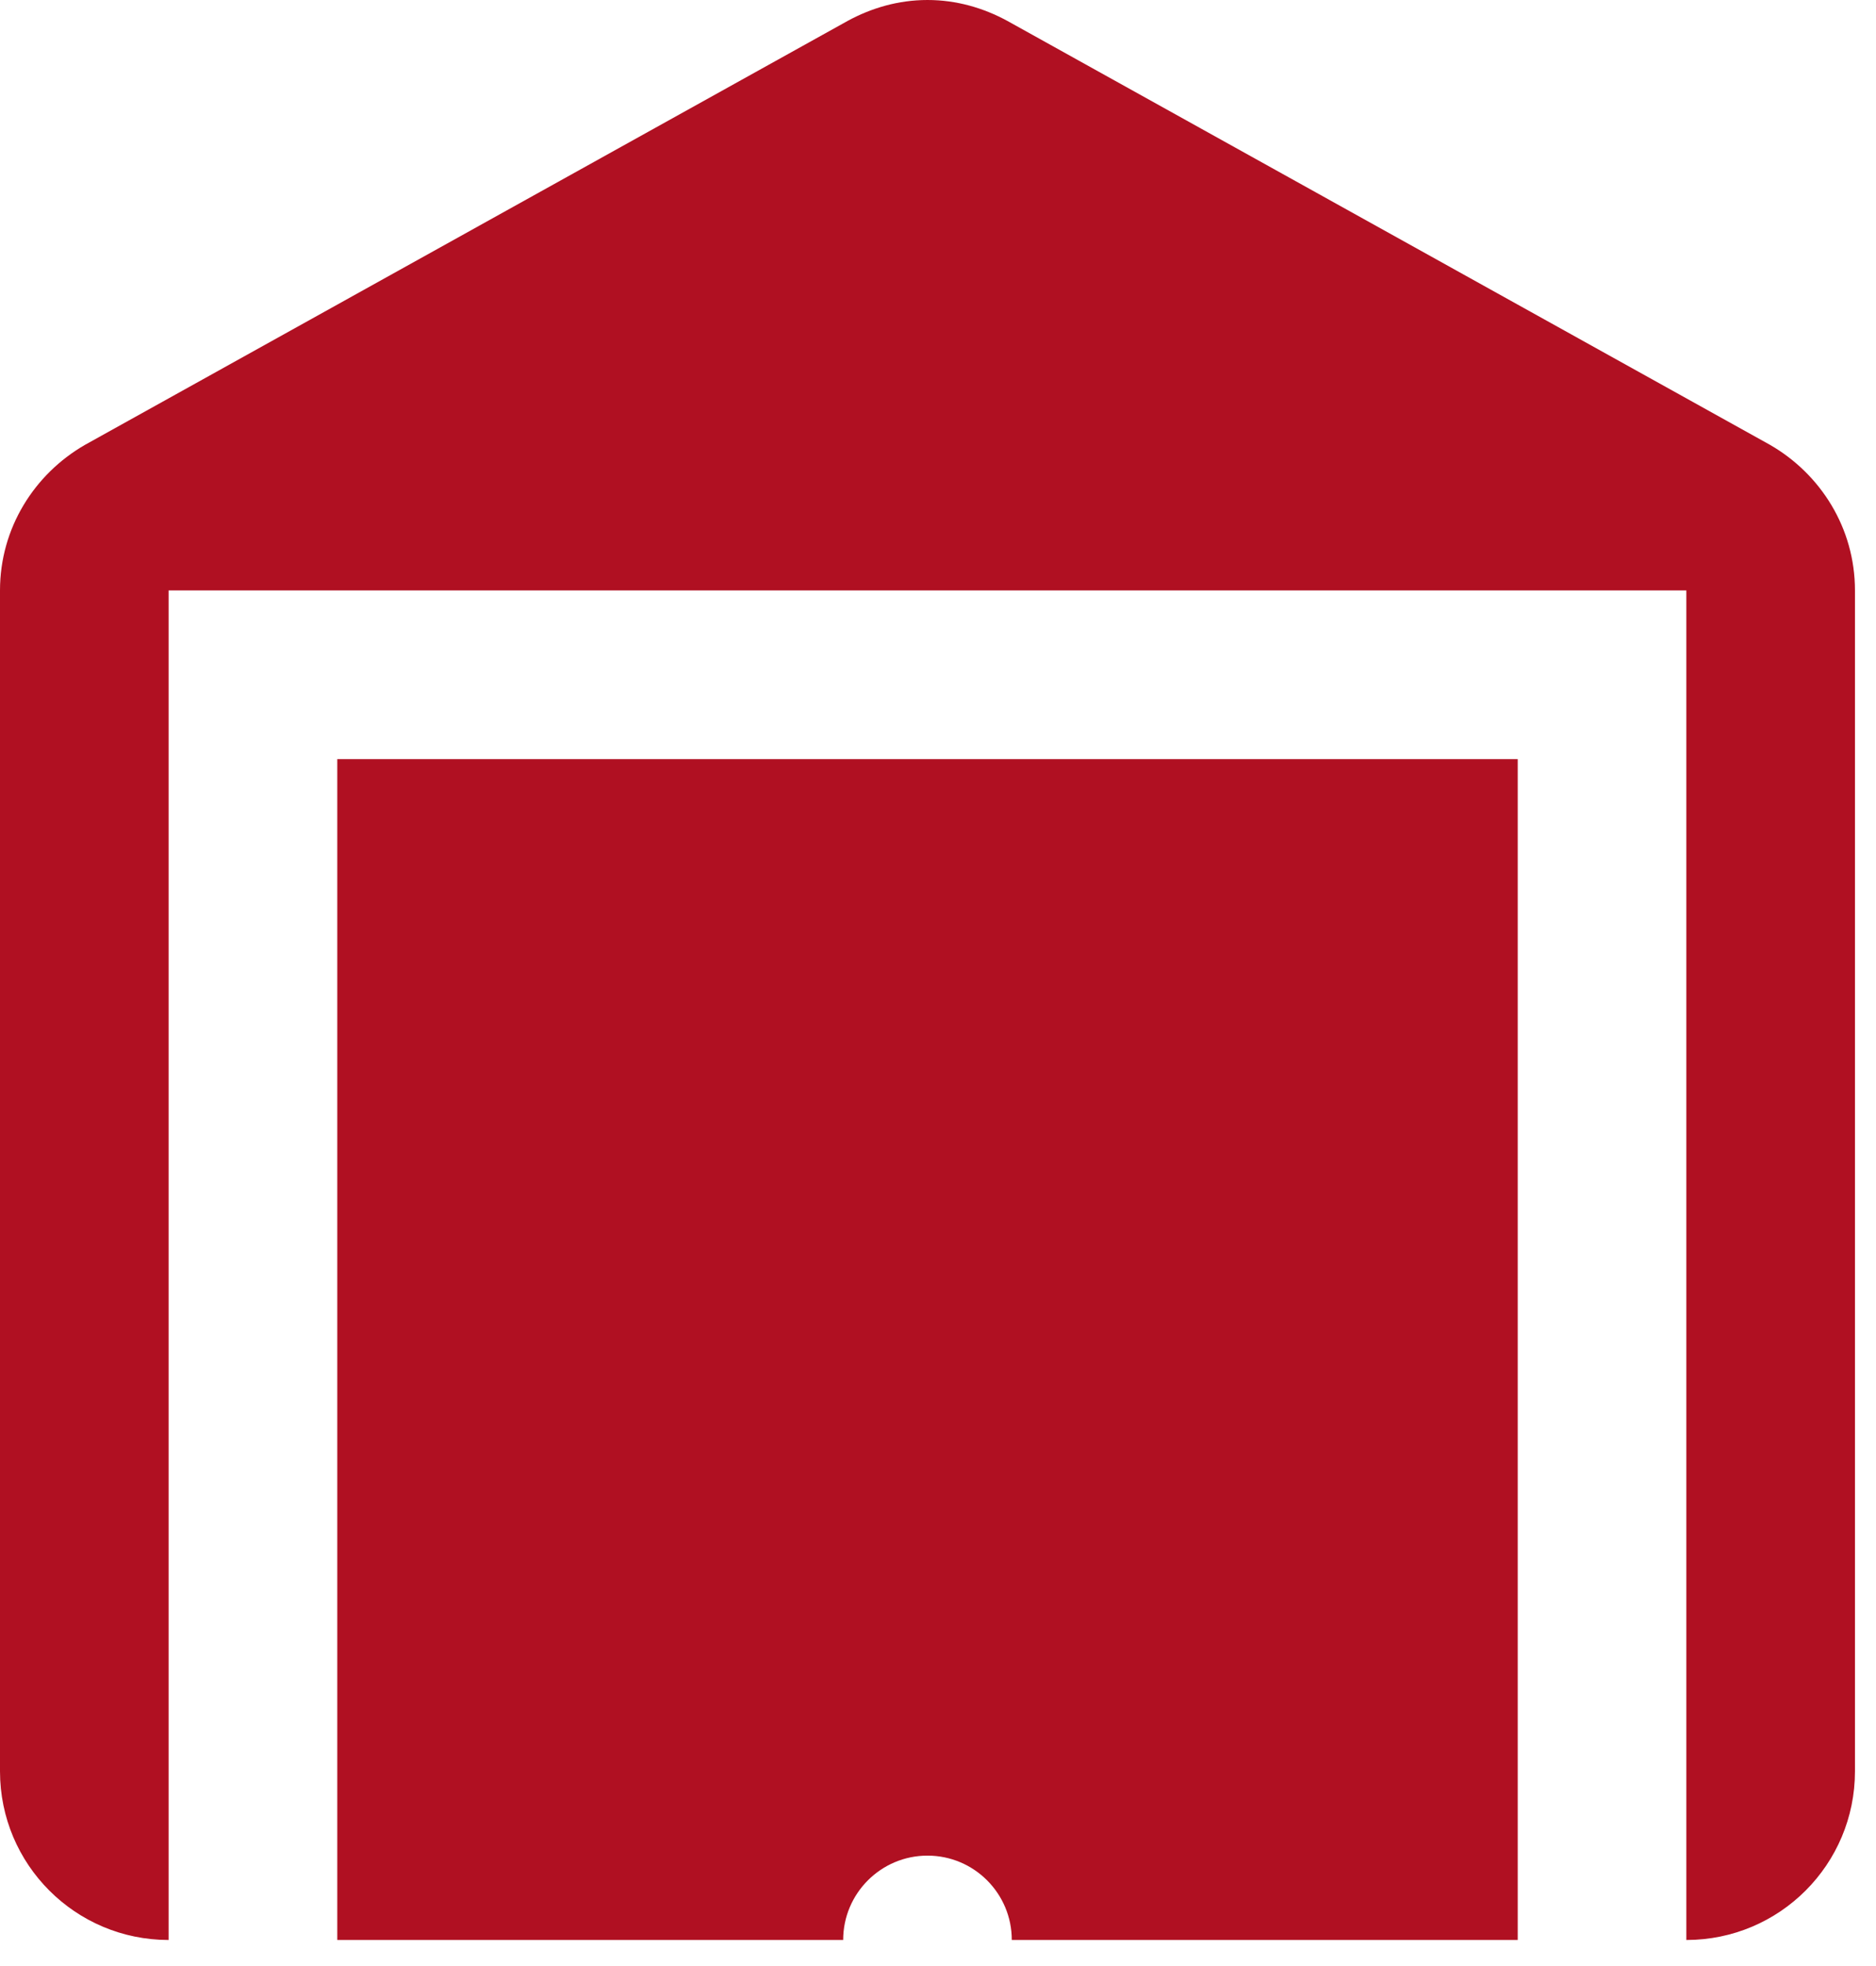
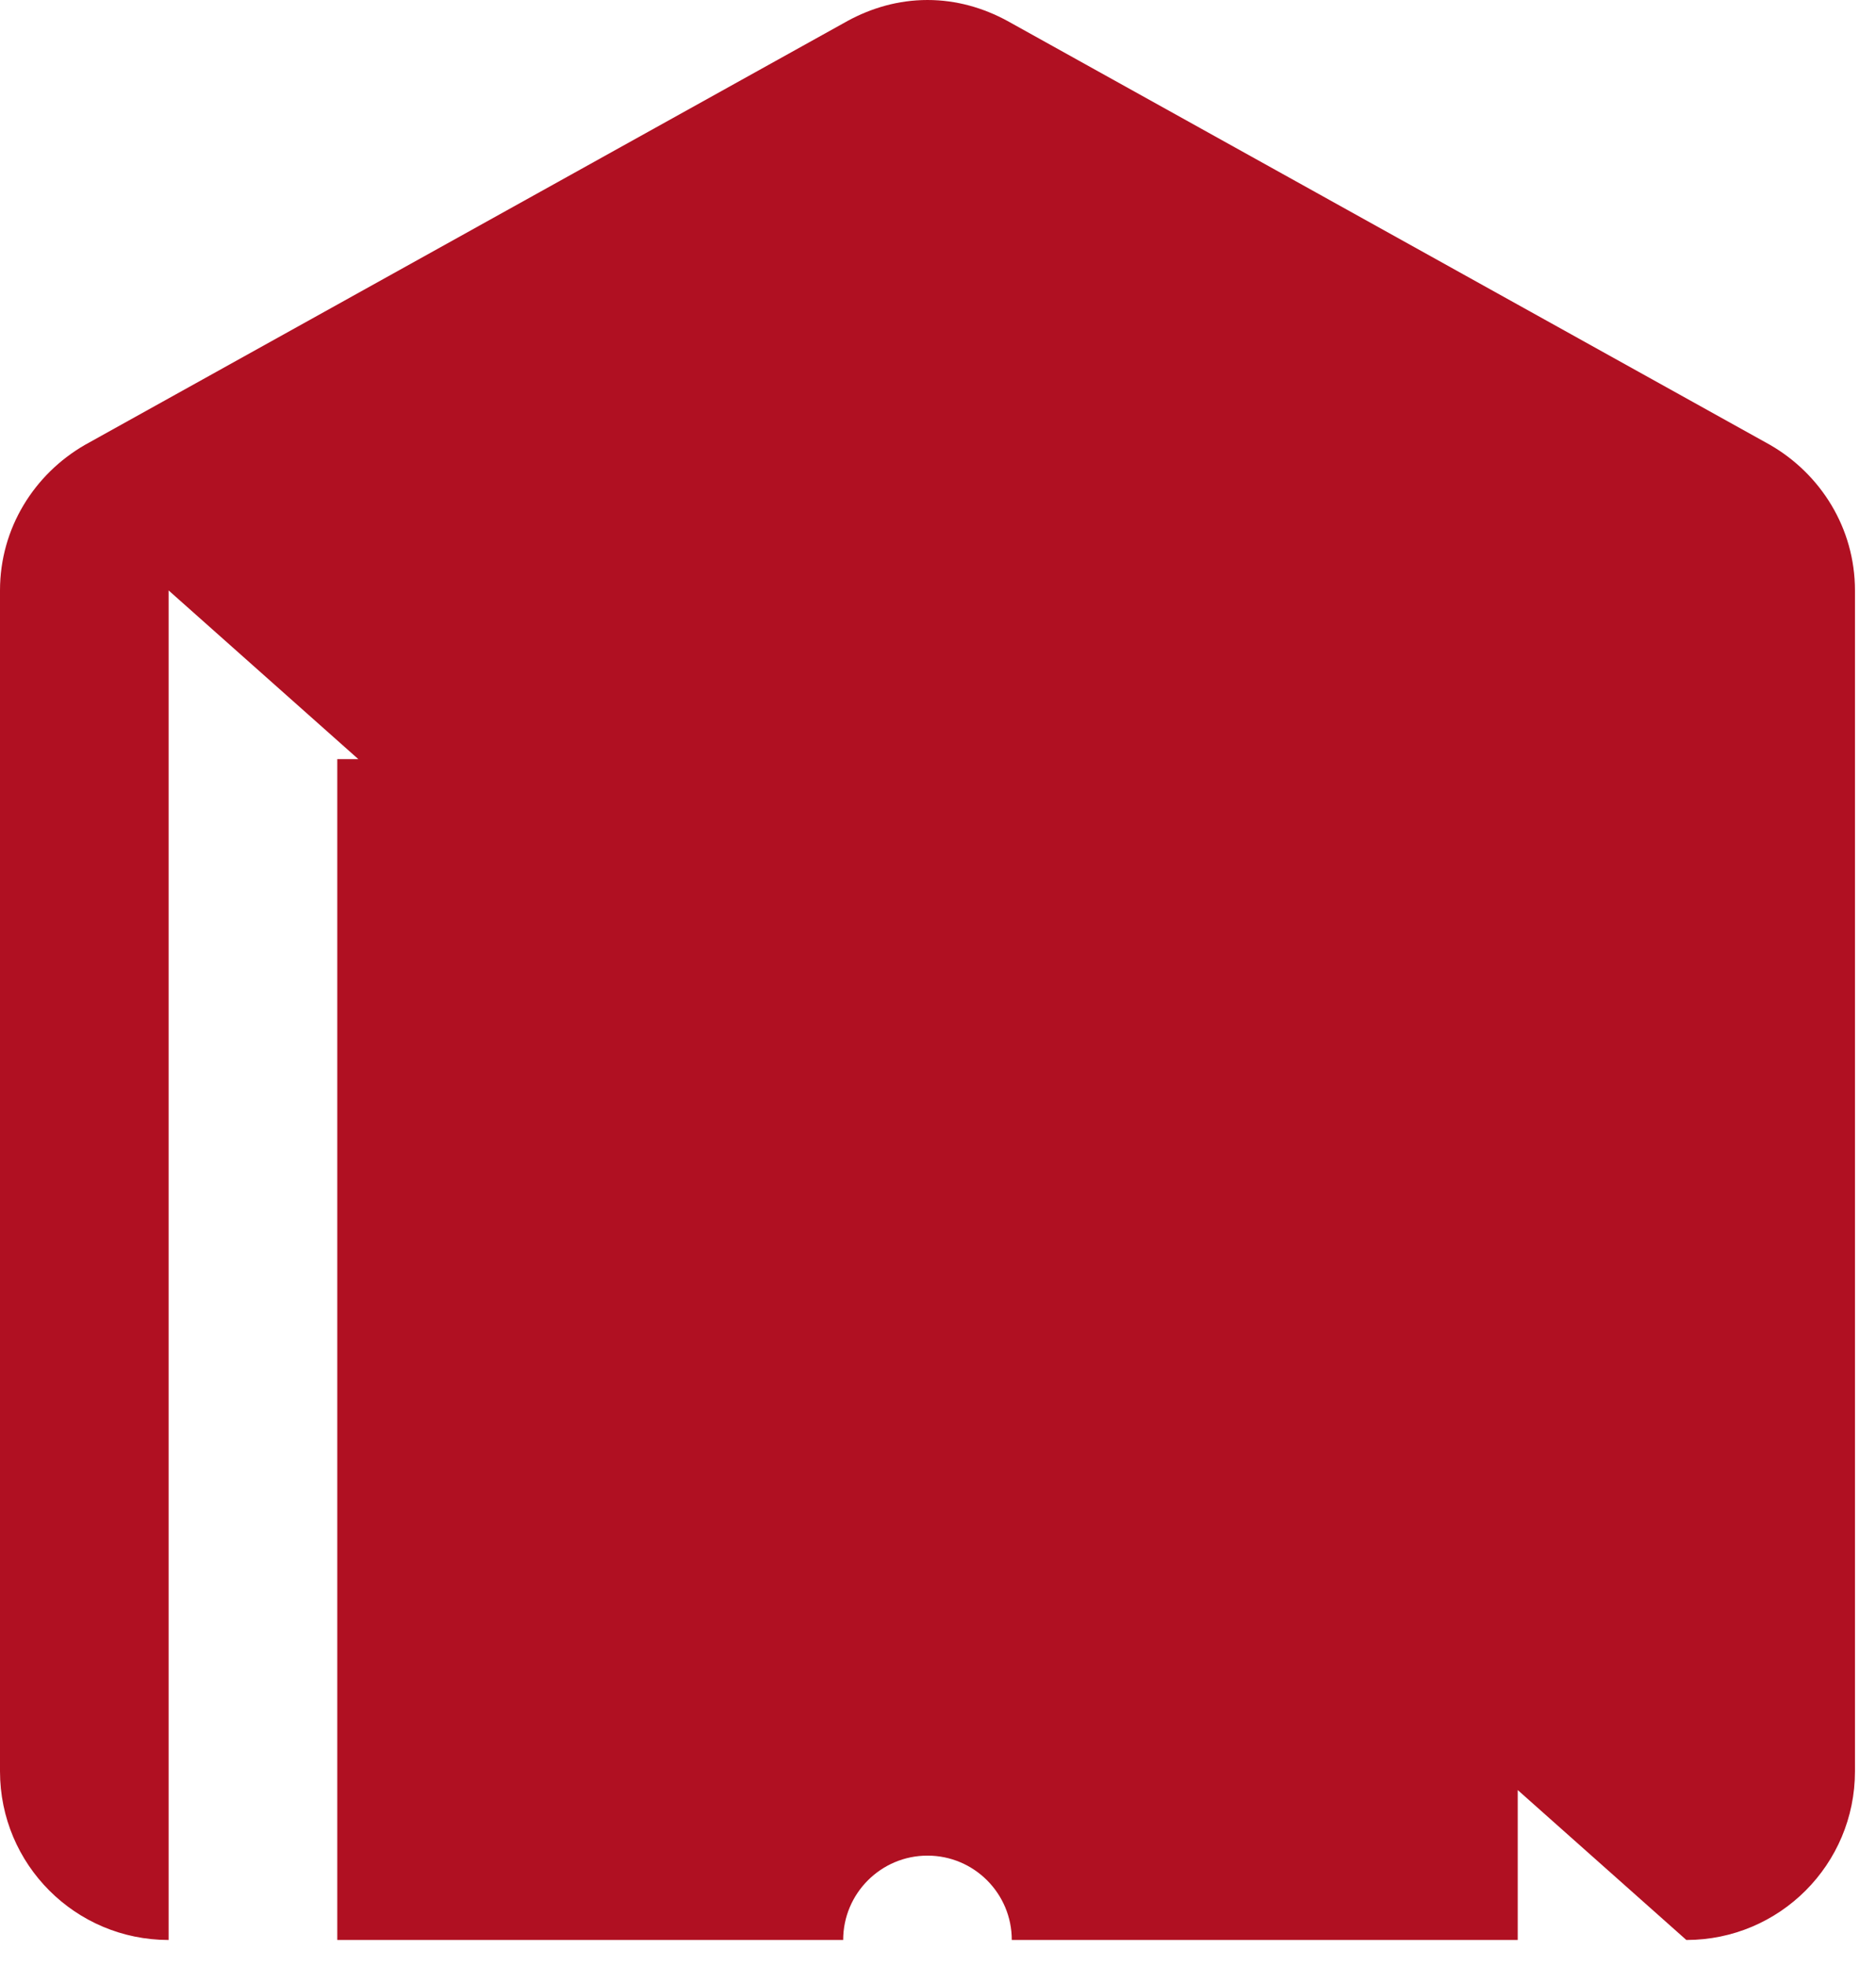
<svg xmlns="http://www.w3.org/2000/svg" width="42px" height="44px" viewBox="0 0 42 44" version="1.1">
  <title>icons8-closed-sign</title>
  <desc>Created with Sketch.</desc>
  <g id="My-Account" stroke="none" stroke-width="1" fill="none" fill-rule="evenodd">
    <g id="D-ManageMyDetails" transform="translate(-527, -649)" fill="#B01022" fill-rule="nonzero">
      <g id="Main-column" transform="translate(400, 179)">
        <g id="Title">
          <g id="Listing" transform="translate(127, 256)">
            <g id="Icon" transform="translate(0, 23)">
              <g id="icons8-closed-sign" transform="translate(0, 191)">
                <g id="Icons/24px/HomeDelivery">
-                   <path d="M20.765,-2.20268248e-13 C20.113,-2.20268248e-13 19.511,0.178 18.977,0.468 L1.899,9.958 C0.77,10.61 -6.75015599e-14,11.817 -6.75015599e-14,13.214 L-6.75015599e-14,39.642 C-6.75015599e-14,41.728 1.689,43.417 3.775,43.417 L3.775,13.214 L37.754,13.214 L37.754,43.417 C39.84,43.417 41.529,41.728 41.529,39.642 L41.529,13.214 C41.529,11.817 40.759,10.61 39.631,9.958 L22.553,0.468 C22.019,0.178 21.416,-2.20268248e-13 20.765,-2.20268248e-13 Z M7.551,16.989 L7.551,43.417 L18.877,43.417 C18.877,42.375 19.723,41.529 20.765,41.529 C21.807,41.529 22.652,42.375 22.652,43.417 L33.979,43.417 L33.979,16.989 L7.551,16.989 Z" id="Shape" />
+                   <path d="M20.765,-2.20268248e-13 C20.113,-2.20268248e-13 19.511,0.178 18.977,0.468 L1.899,9.958 C0.77,10.61 -6.75015599e-14,11.817 -6.75015599e-14,13.214 L-6.75015599e-14,39.642 C-6.75015599e-14,41.728 1.689,43.417 3.775,43.417 L3.775,13.214 L37.754,43.417 C39.84,43.417 41.529,41.728 41.529,39.642 L41.529,13.214 C41.529,11.817 40.759,10.61 39.631,9.958 L22.553,0.468 C22.019,0.178 21.416,-2.20268248e-13 20.765,-2.20268248e-13 Z M7.551,16.989 L7.551,43.417 L18.877,43.417 C18.877,42.375 19.723,41.529 20.765,41.529 C21.807,41.529 22.652,42.375 22.652,43.417 L33.979,43.417 L33.979,16.989 L7.551,16.989 Z" id="Shape" />
                </g>
              </g>
            </g>
          </g>
        </g>
      </g>
    </g>
  </g>
</svg>